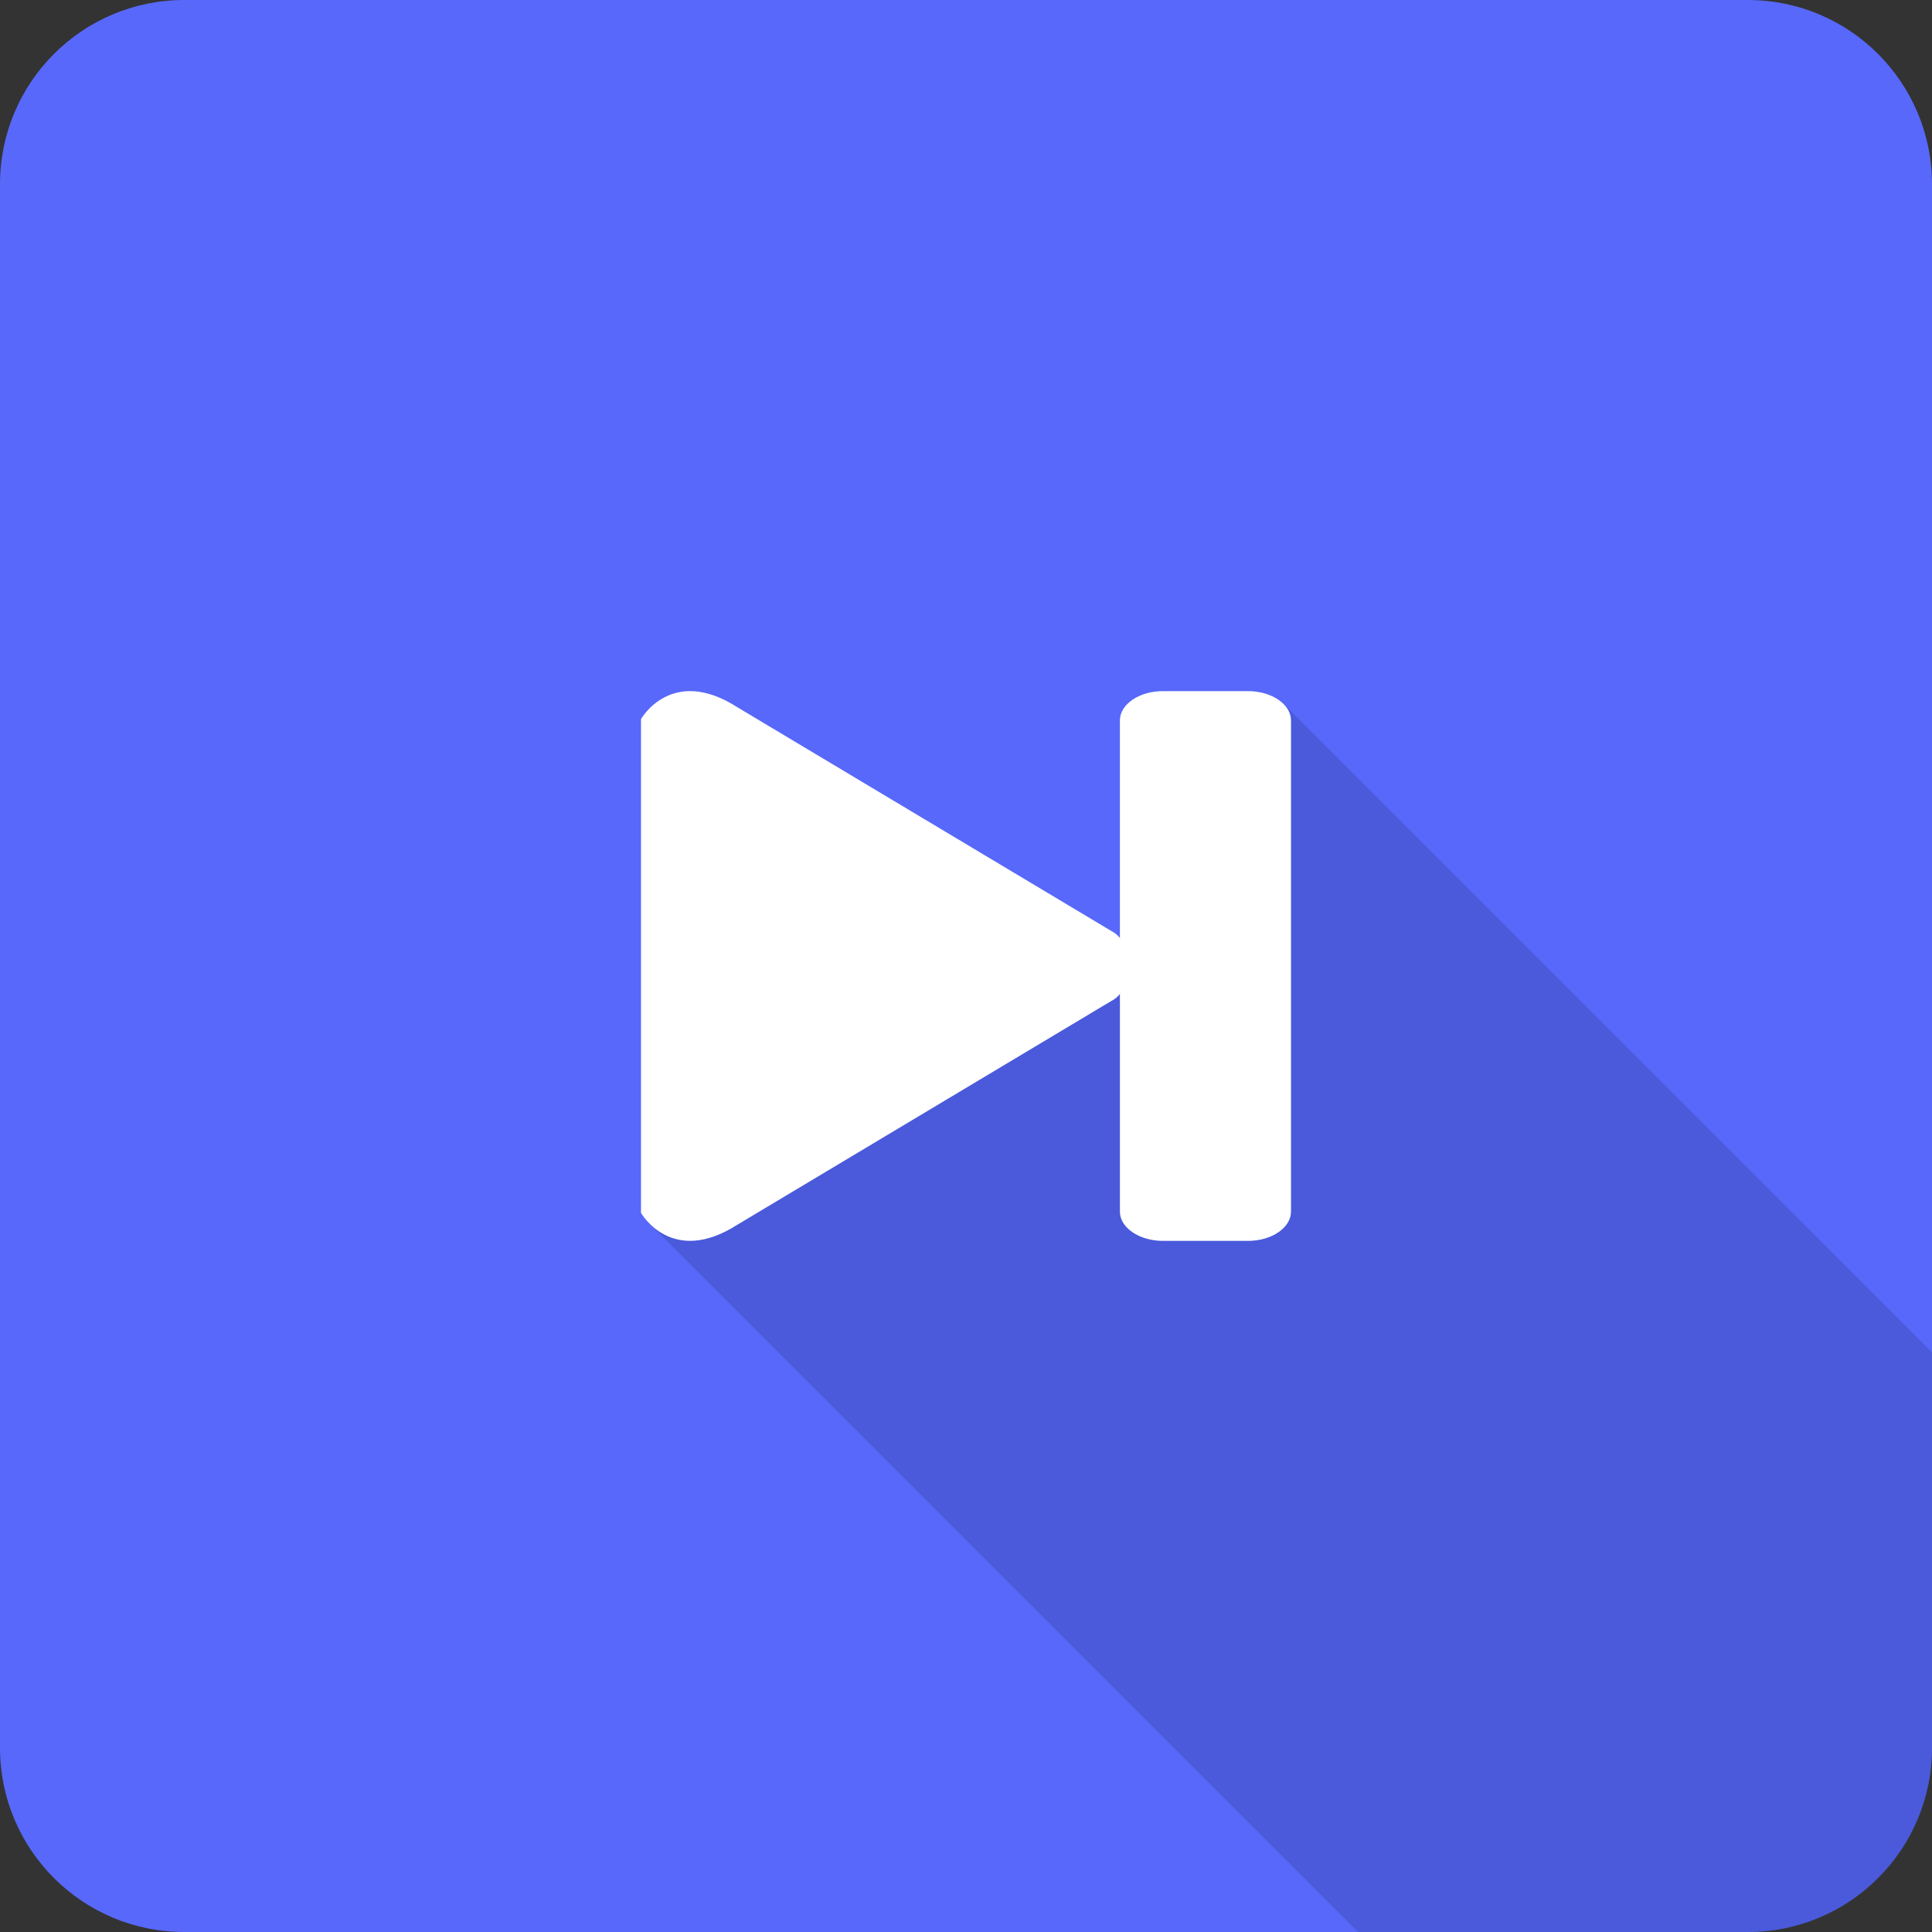
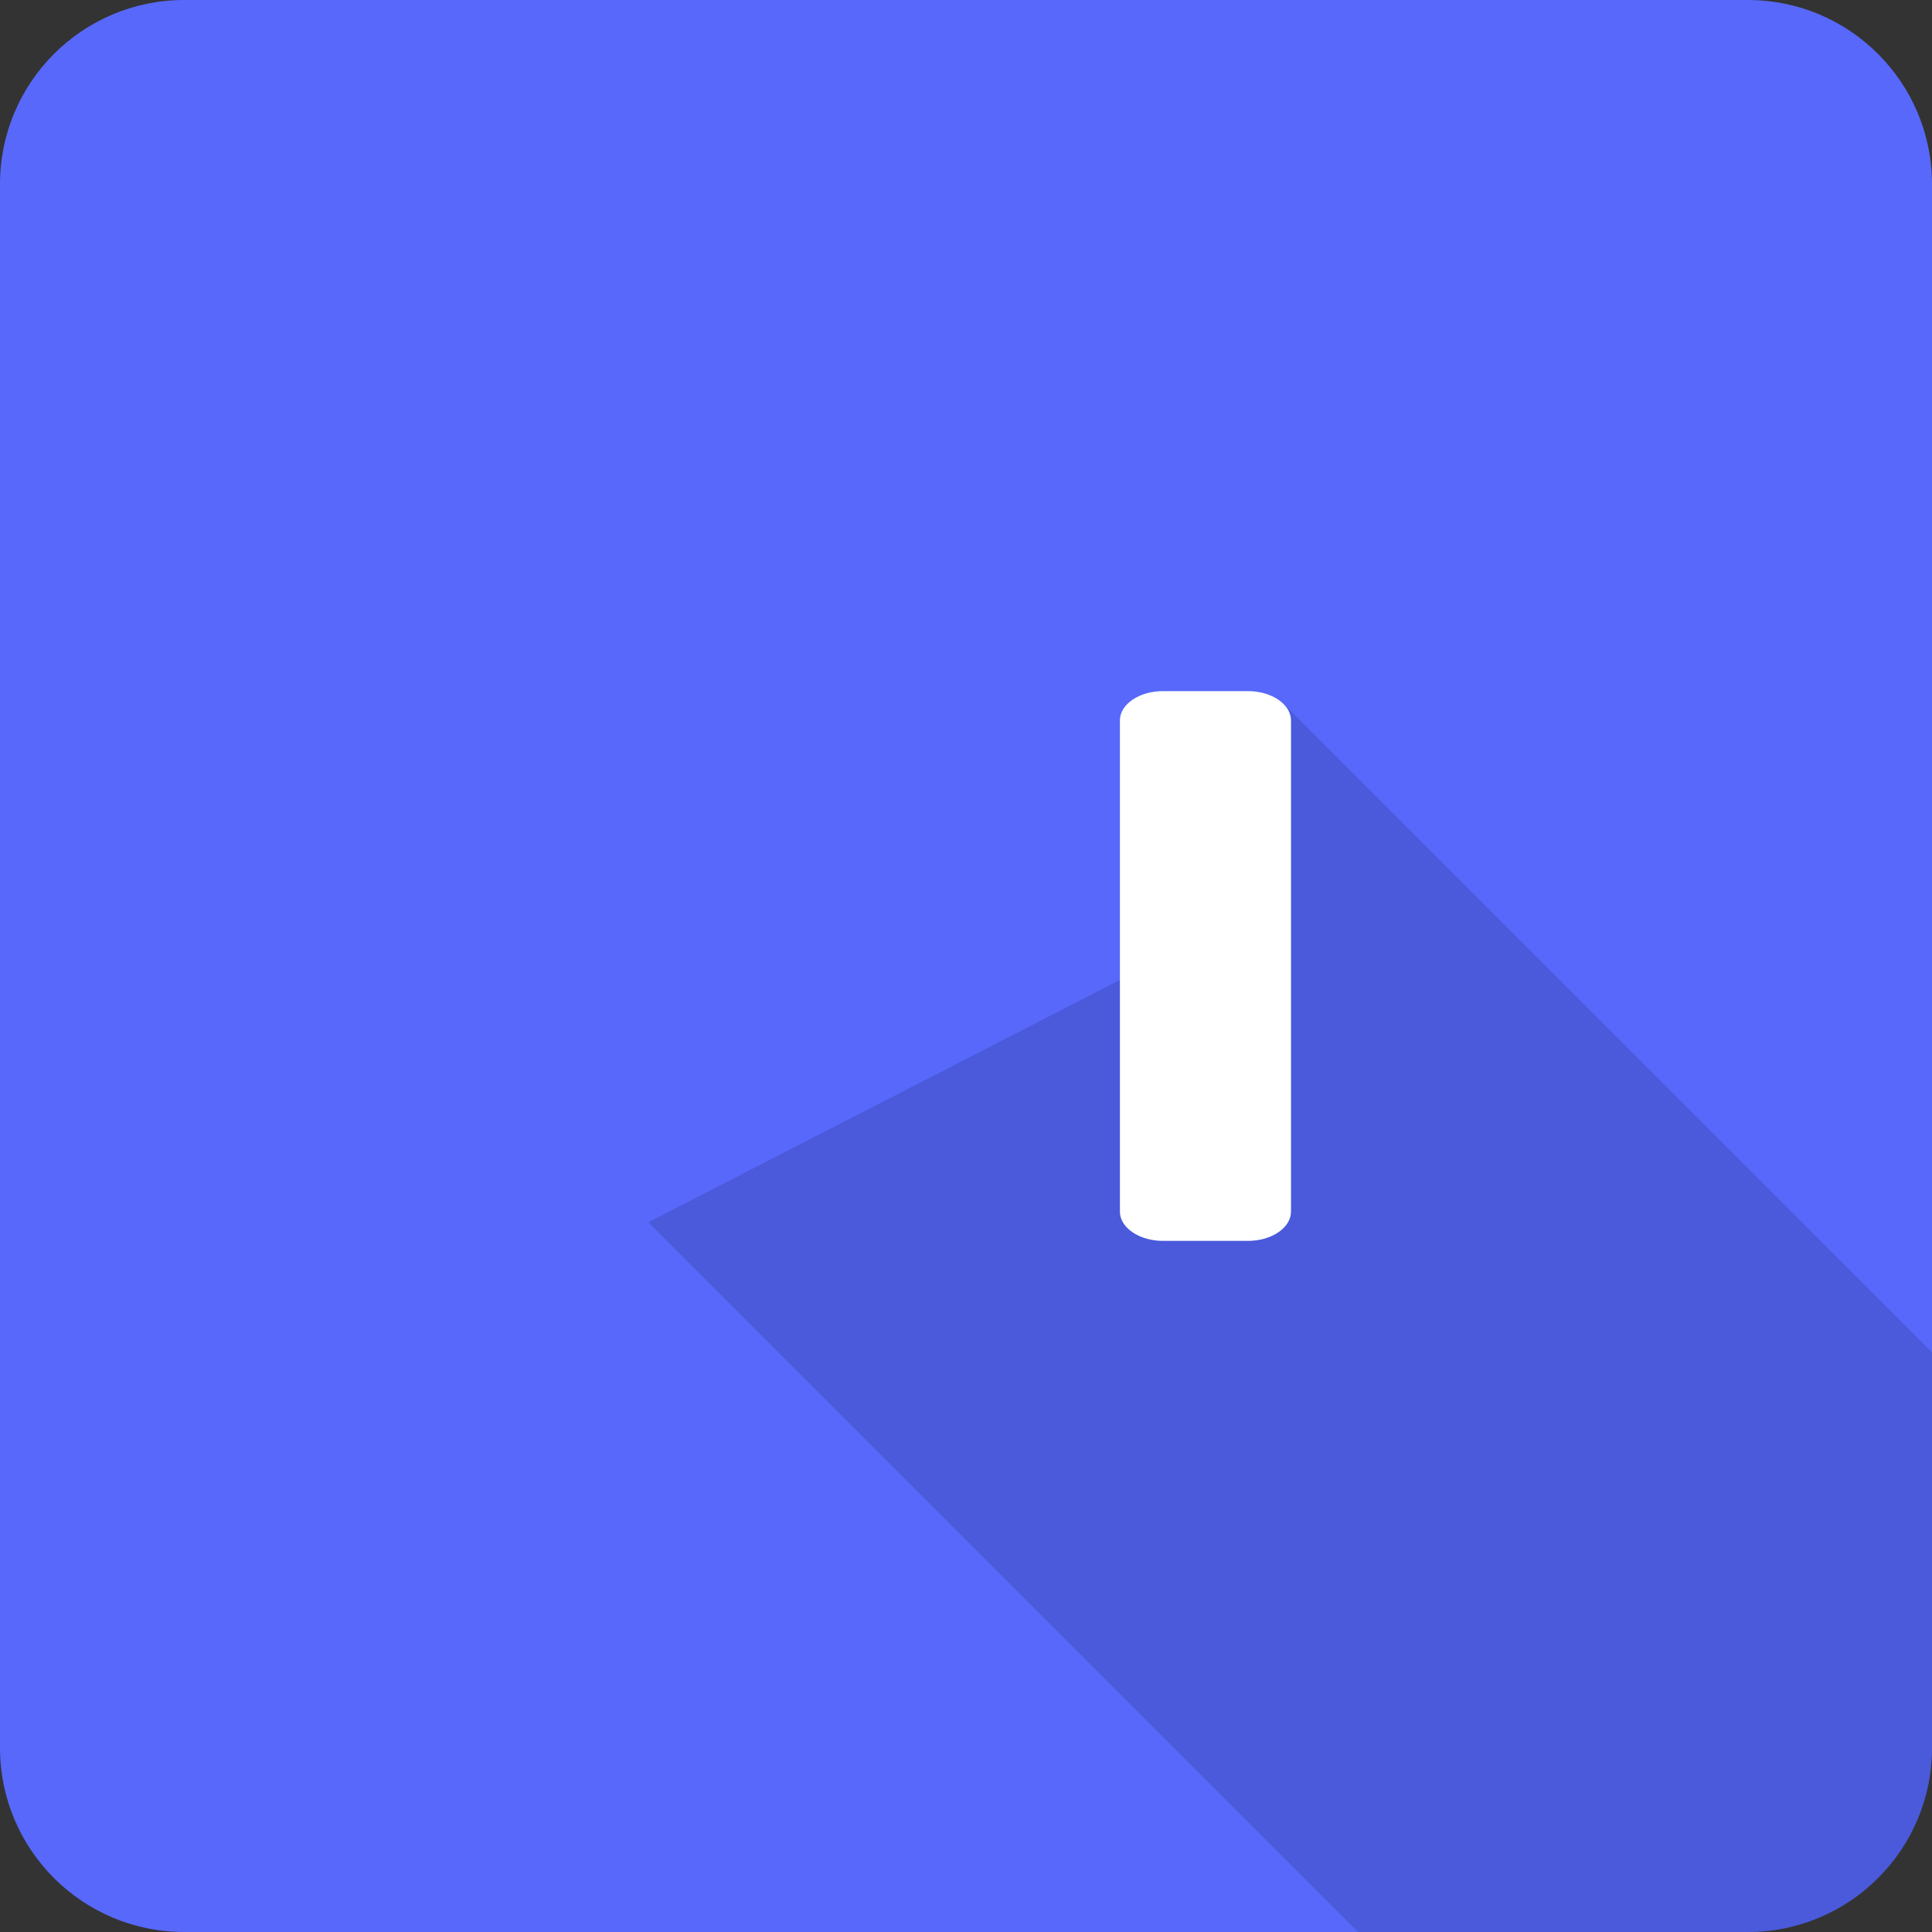
<svg xmlns="http://www.w3.org/2000/svg" enable-background="new 0 0 50 50" height="50px" id="Layer_1" version="1.1" viewBox="0 0 50 50" width="50px" xml:space="preserve">
  <rect x="0" y="0" width="50" height="50" fill="#333333" stroke="none" />
  <g>
    <g>
      <path d="M50,45.233C50,47.866,47.866,50,45.233,50H4.767C2.134,50,0,47.866,0,45.233V4.767     C0,2.134,2.134,0,4.767,0h40.466C47.866,0,50,2.134,50,4.767V45.233z" fill="#5868fa" opacity="1" original-fill="#2899c0" />
      <path d="M50,35.001L33.223,18.223l-2.587,6.289l-13.858,7.121L35.144,50h10.089C47.866,50,50,47.866,50,45.233     V35.001z" opacity="0.2" fill="#152561" original-fill="#000000" />
      <g>
        <path d="M33.411,31.355c0,0.419-0.5,0.759-1.117,0.759H30.1c-0.617,0-1.117-0.34-1.117-0.759v-12.71      c0-0.419,0.5-0.759,1.117-0.759h2.194c0.617,0,1.117,0.34,1.117,0.759V31.355z" fill="#ffffff" opacity="1" original-fill="#ffffff" />
-         <path d="M28.843,24.143l-9.759-5.839c-1.707-1.094-2.495,0.306-2.495,0.306V25v6.389c0,0,0.788,1.4,2.495,0.306      l9.759-5.839c0,0,0.361-0.217,0.361-0.857C29.204,24.36,28.843,24.143,28.843,24.143z" fill="#ffffff" opacity="1" original-fill="#ffffff" />
      </g>
    </g>
  </g>
</svg>